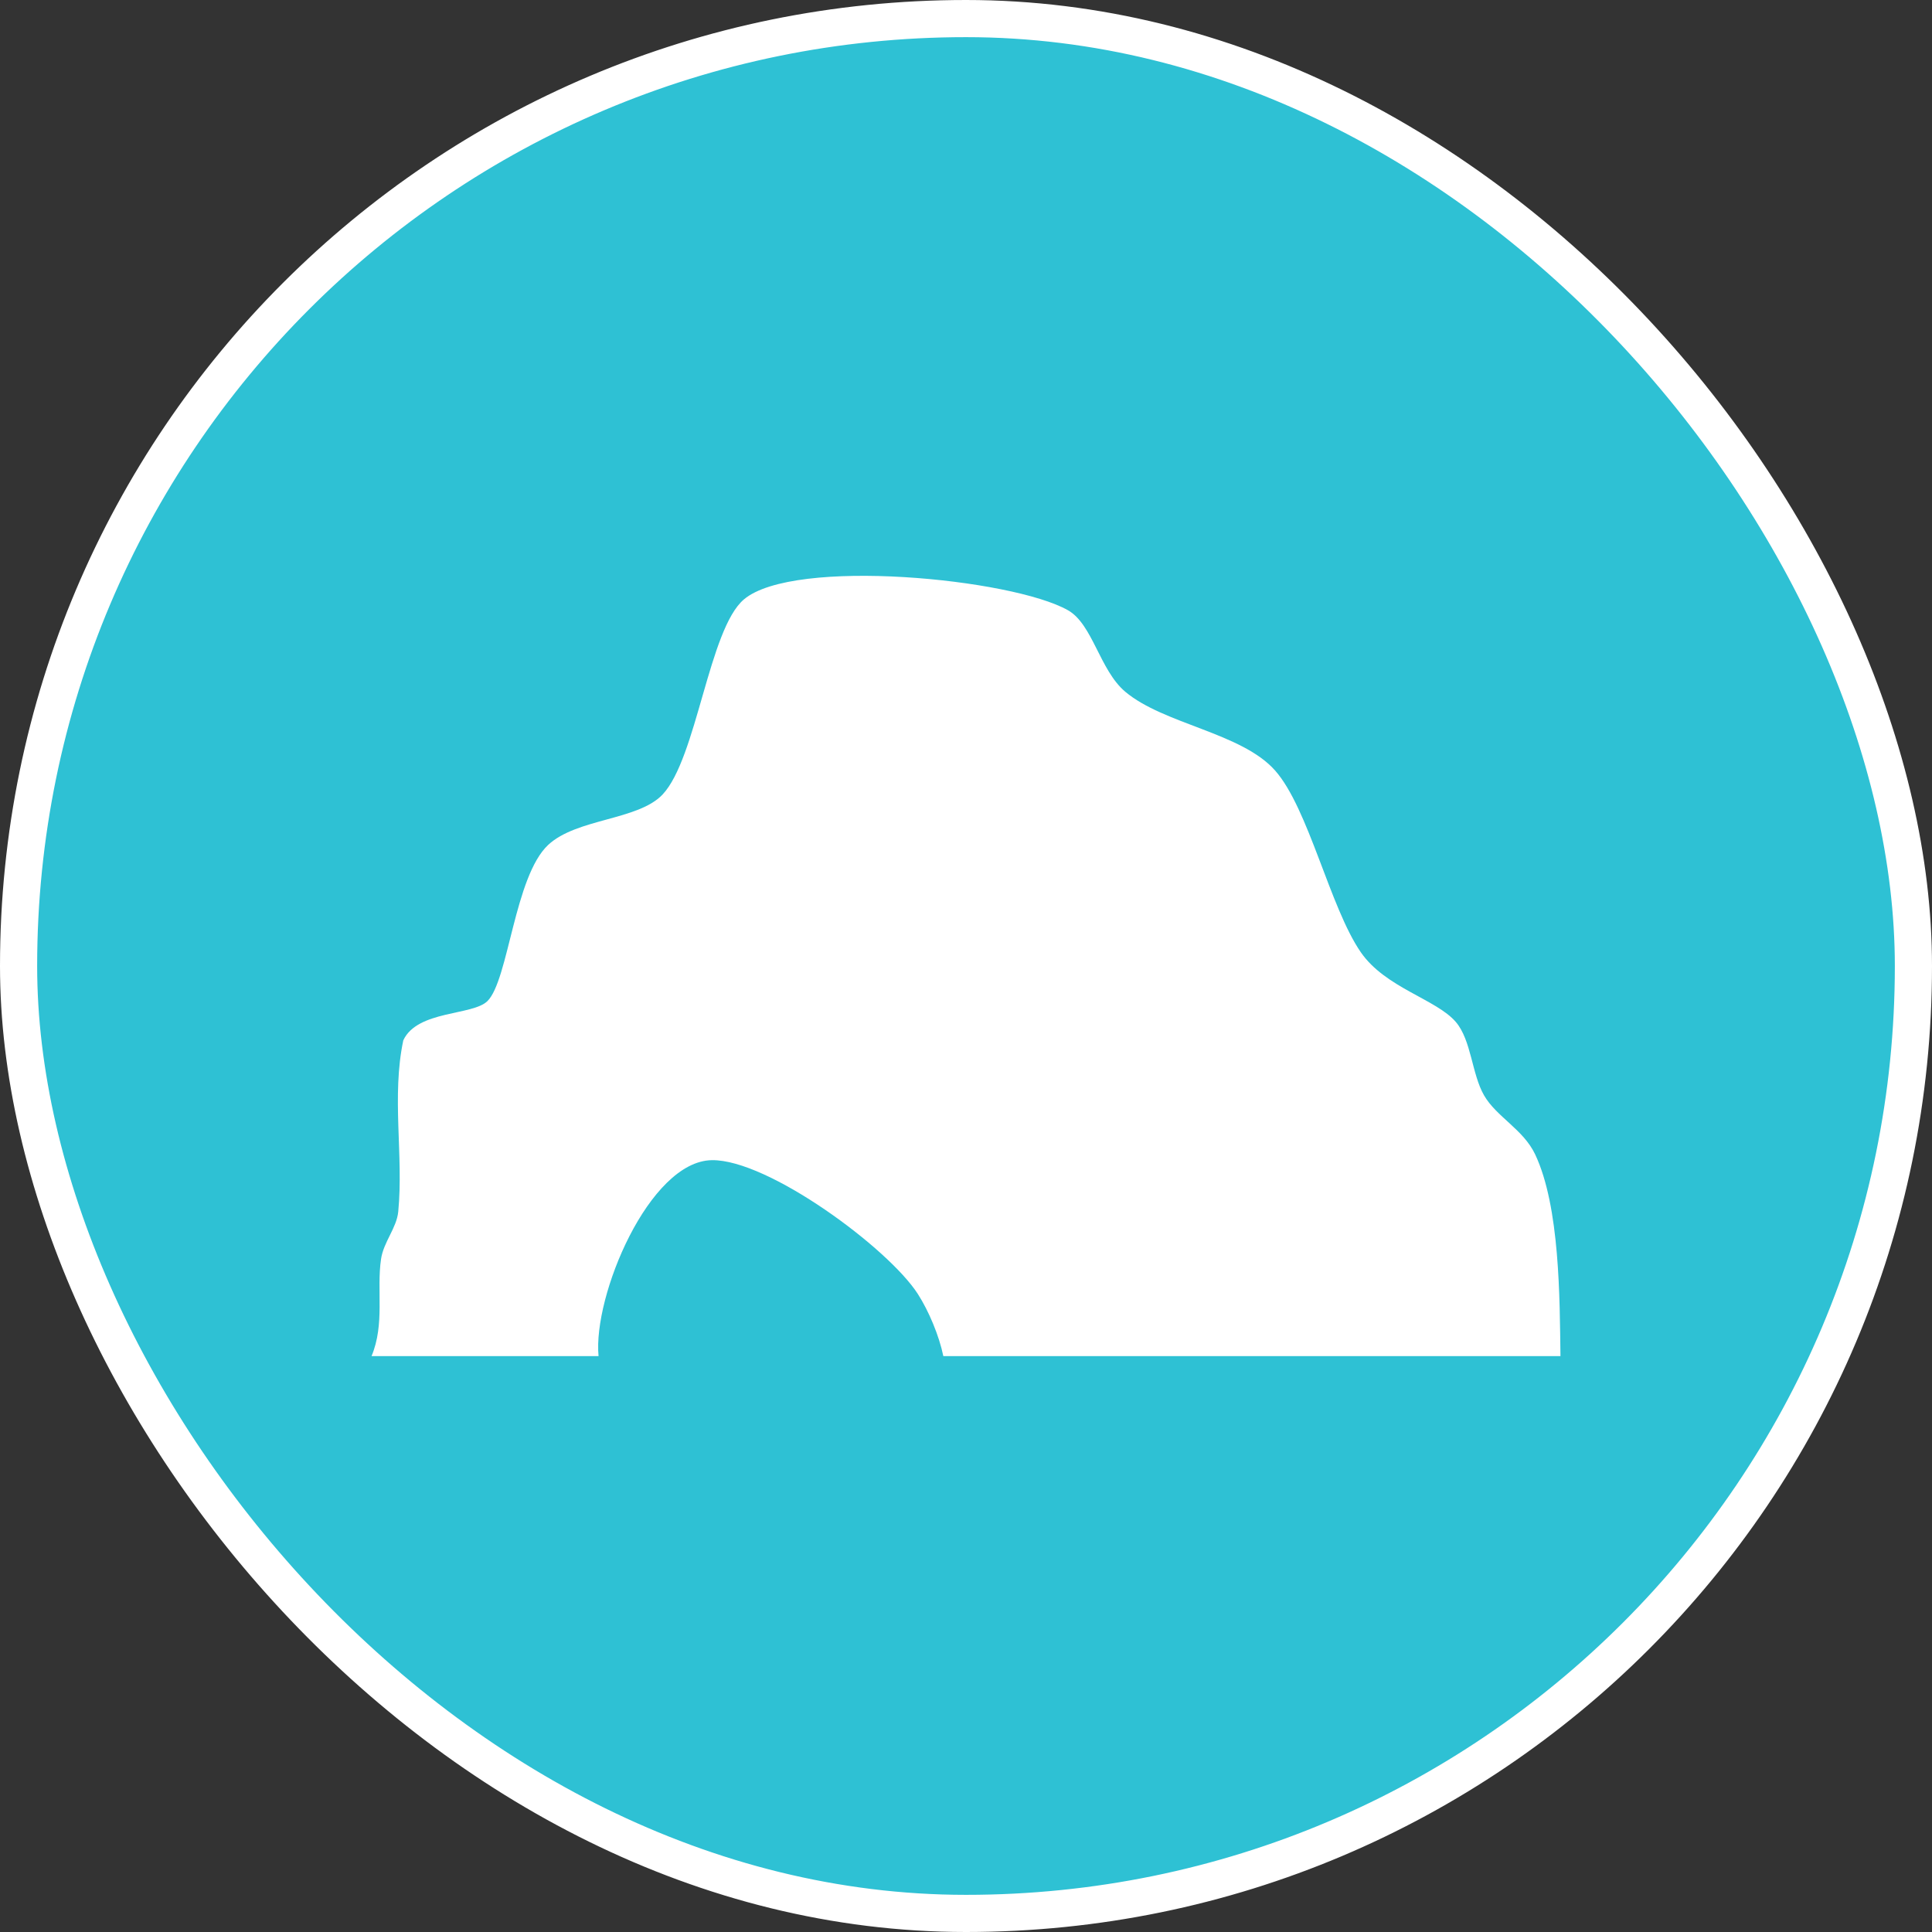
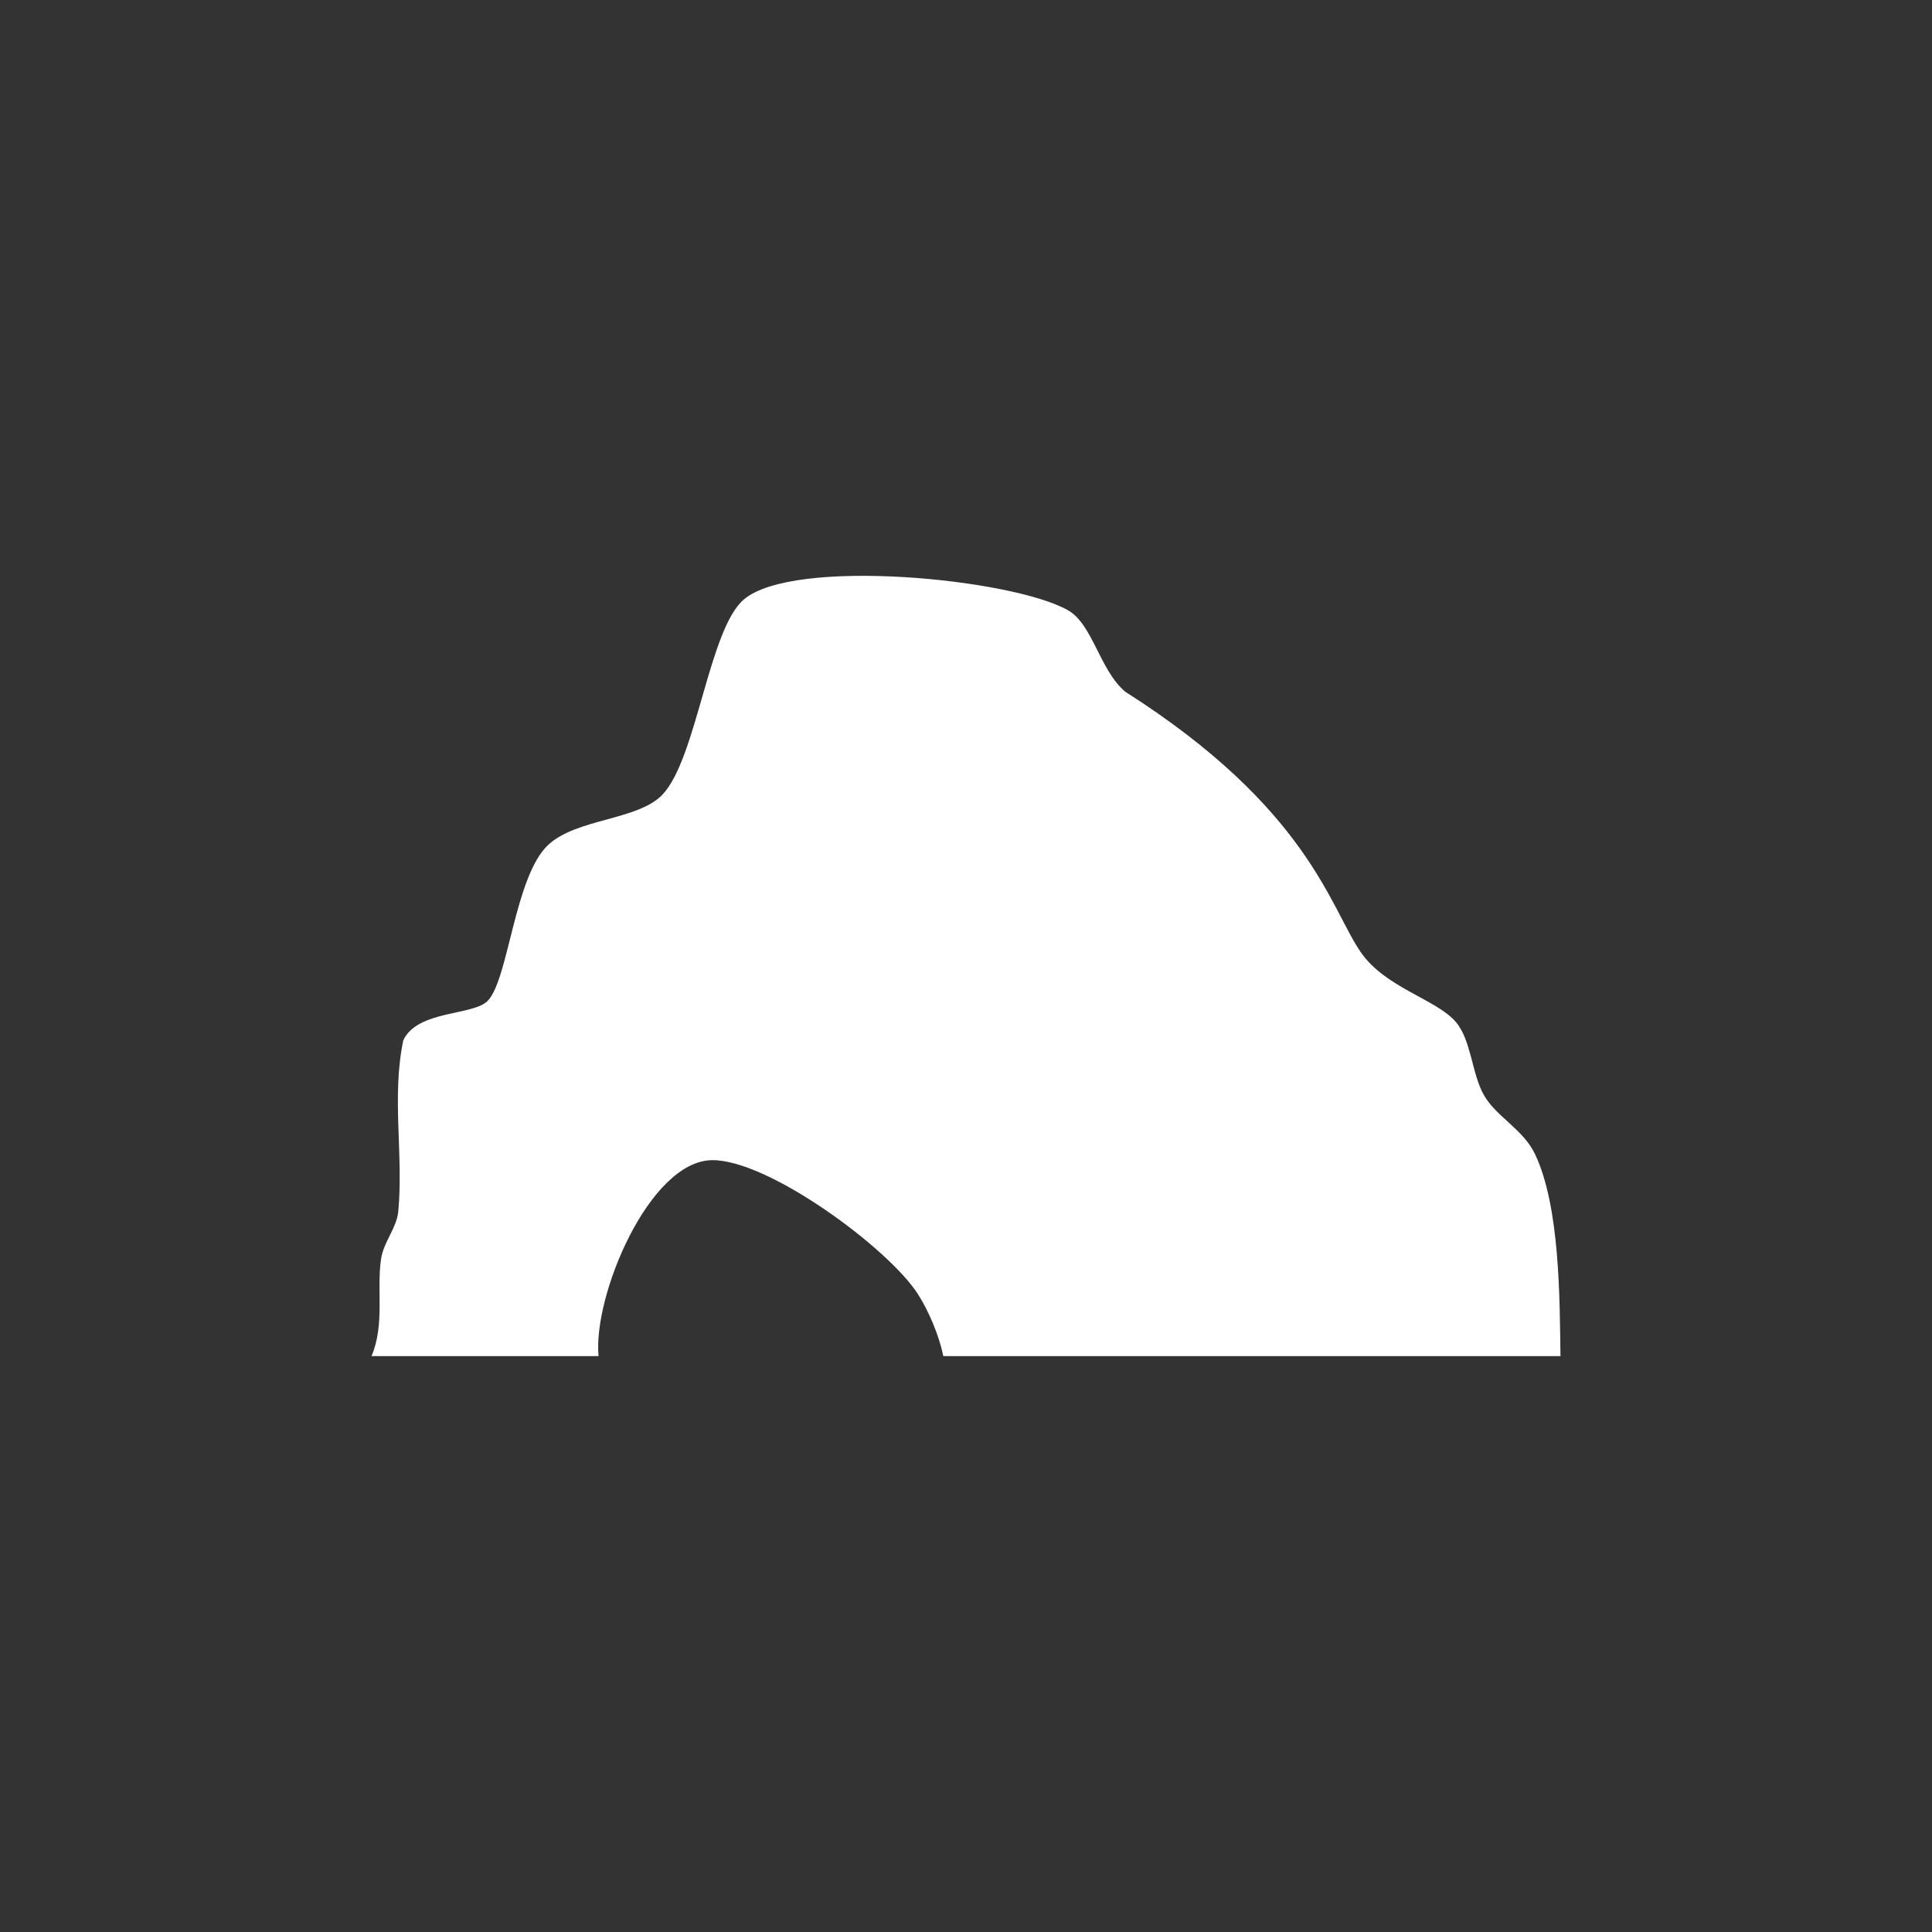
<svg xmlns="http://www.w3.org/2000/svg" width="52" height="52" viewBox="0 0 52 52" fill="none">
  <rect x="0" y="0" width="52" height="52" fill="#333333" stroke="none" />
-   <rect x="0.5" y="0.5" width="51" height="51" rx="25.5" fill="#2EC1D4" />
-   <rect x="0.5" y="0.5" width="51" height="51" rx="25.5" stroke="white" />
  <g clip-path="url(#clip0_1888_11958)">
-     <path d="M10 36.5C10.362 35.636 10.132 34.719 10.256 33.887C10.324 33.426 10.676 33.052 10.719 32.611C10.864 31.091 10.535 29.51 10.855 28C11.233 27.187 12.724 27.339 13.121 26.943C13.687 26.381 13.848 23.585 14.755 22.74C15.525 22.024 17.171 22.082 17.831 21.387C18.756 20.41 19.078 16.928 20.024 16.132C21.372 14.996 27.238 15.572 28.743 16.424C29.41 16.8 29.597 18.036 30.285 18.617C31.328 19.495 33.418 19.72 34.319 20.738C35.221 21.756 35.794 24.422 36.625 25.628C37.287 26.589 38.661 26.893 39.185 27.508C39.603 28 39.612 28.905 39.943 29.481C40.274 30.058 41 30.396 41.319 31.071C41.986 32.483 41.979 34.944 42 36.5H25.39C25.277 35.952 25 35.289 24.704 34.828C23.915 33.597 20.672 31.202 19.158 31.226C17.472 31.255 15.955 34.881 16.11 36.5H10Z" fill="white" />
+     <path d="M10 36.5C10.362 35.636 10.132 34.719 10.256 33.887C10.324 33.426 10.676 33.052 10.719 32.611C10.864 31.091 10.535 29.51 10.855 28C11.233 27.187 12.724 27.339 13.121 26.943C13.687 26.381 13.848 23.585 14.755 22.74C15.525 22.024 17.171 22.082 17.831 21.387C18.756 20.41 19.078 16.928 20.024 16.132C21.372 14.996 27.238 15.572 28.743 16.424C29.41 16.8 29.597 18.036 30.285 18.617C35.221 21.756 35.794 24.422 36.625 25.628C37.287 26.589 38.661 26.893 39.185 27.508C39.603 28 39.612 28.905 39.943 29.481C40.274 30.058 41 30.396 41.319 31.071C41.986 32.483 41.979 34.944 42 36.5H25.39C25.277 35.952 25 35.289 24.704 34.828C23.915 33.597 20.672 31.202 19.158 31.226C17.472 31.255 15.955 34.881 16.11 36.5H10Z" fill="white" />
  </g>
  <defs>
    <clipPath id="clip0_1888_11958">
      <rect width="32" height="21" fill="white" transform="translate(10 15.5)" />
    </clipPath>
  </defs>
</svg>